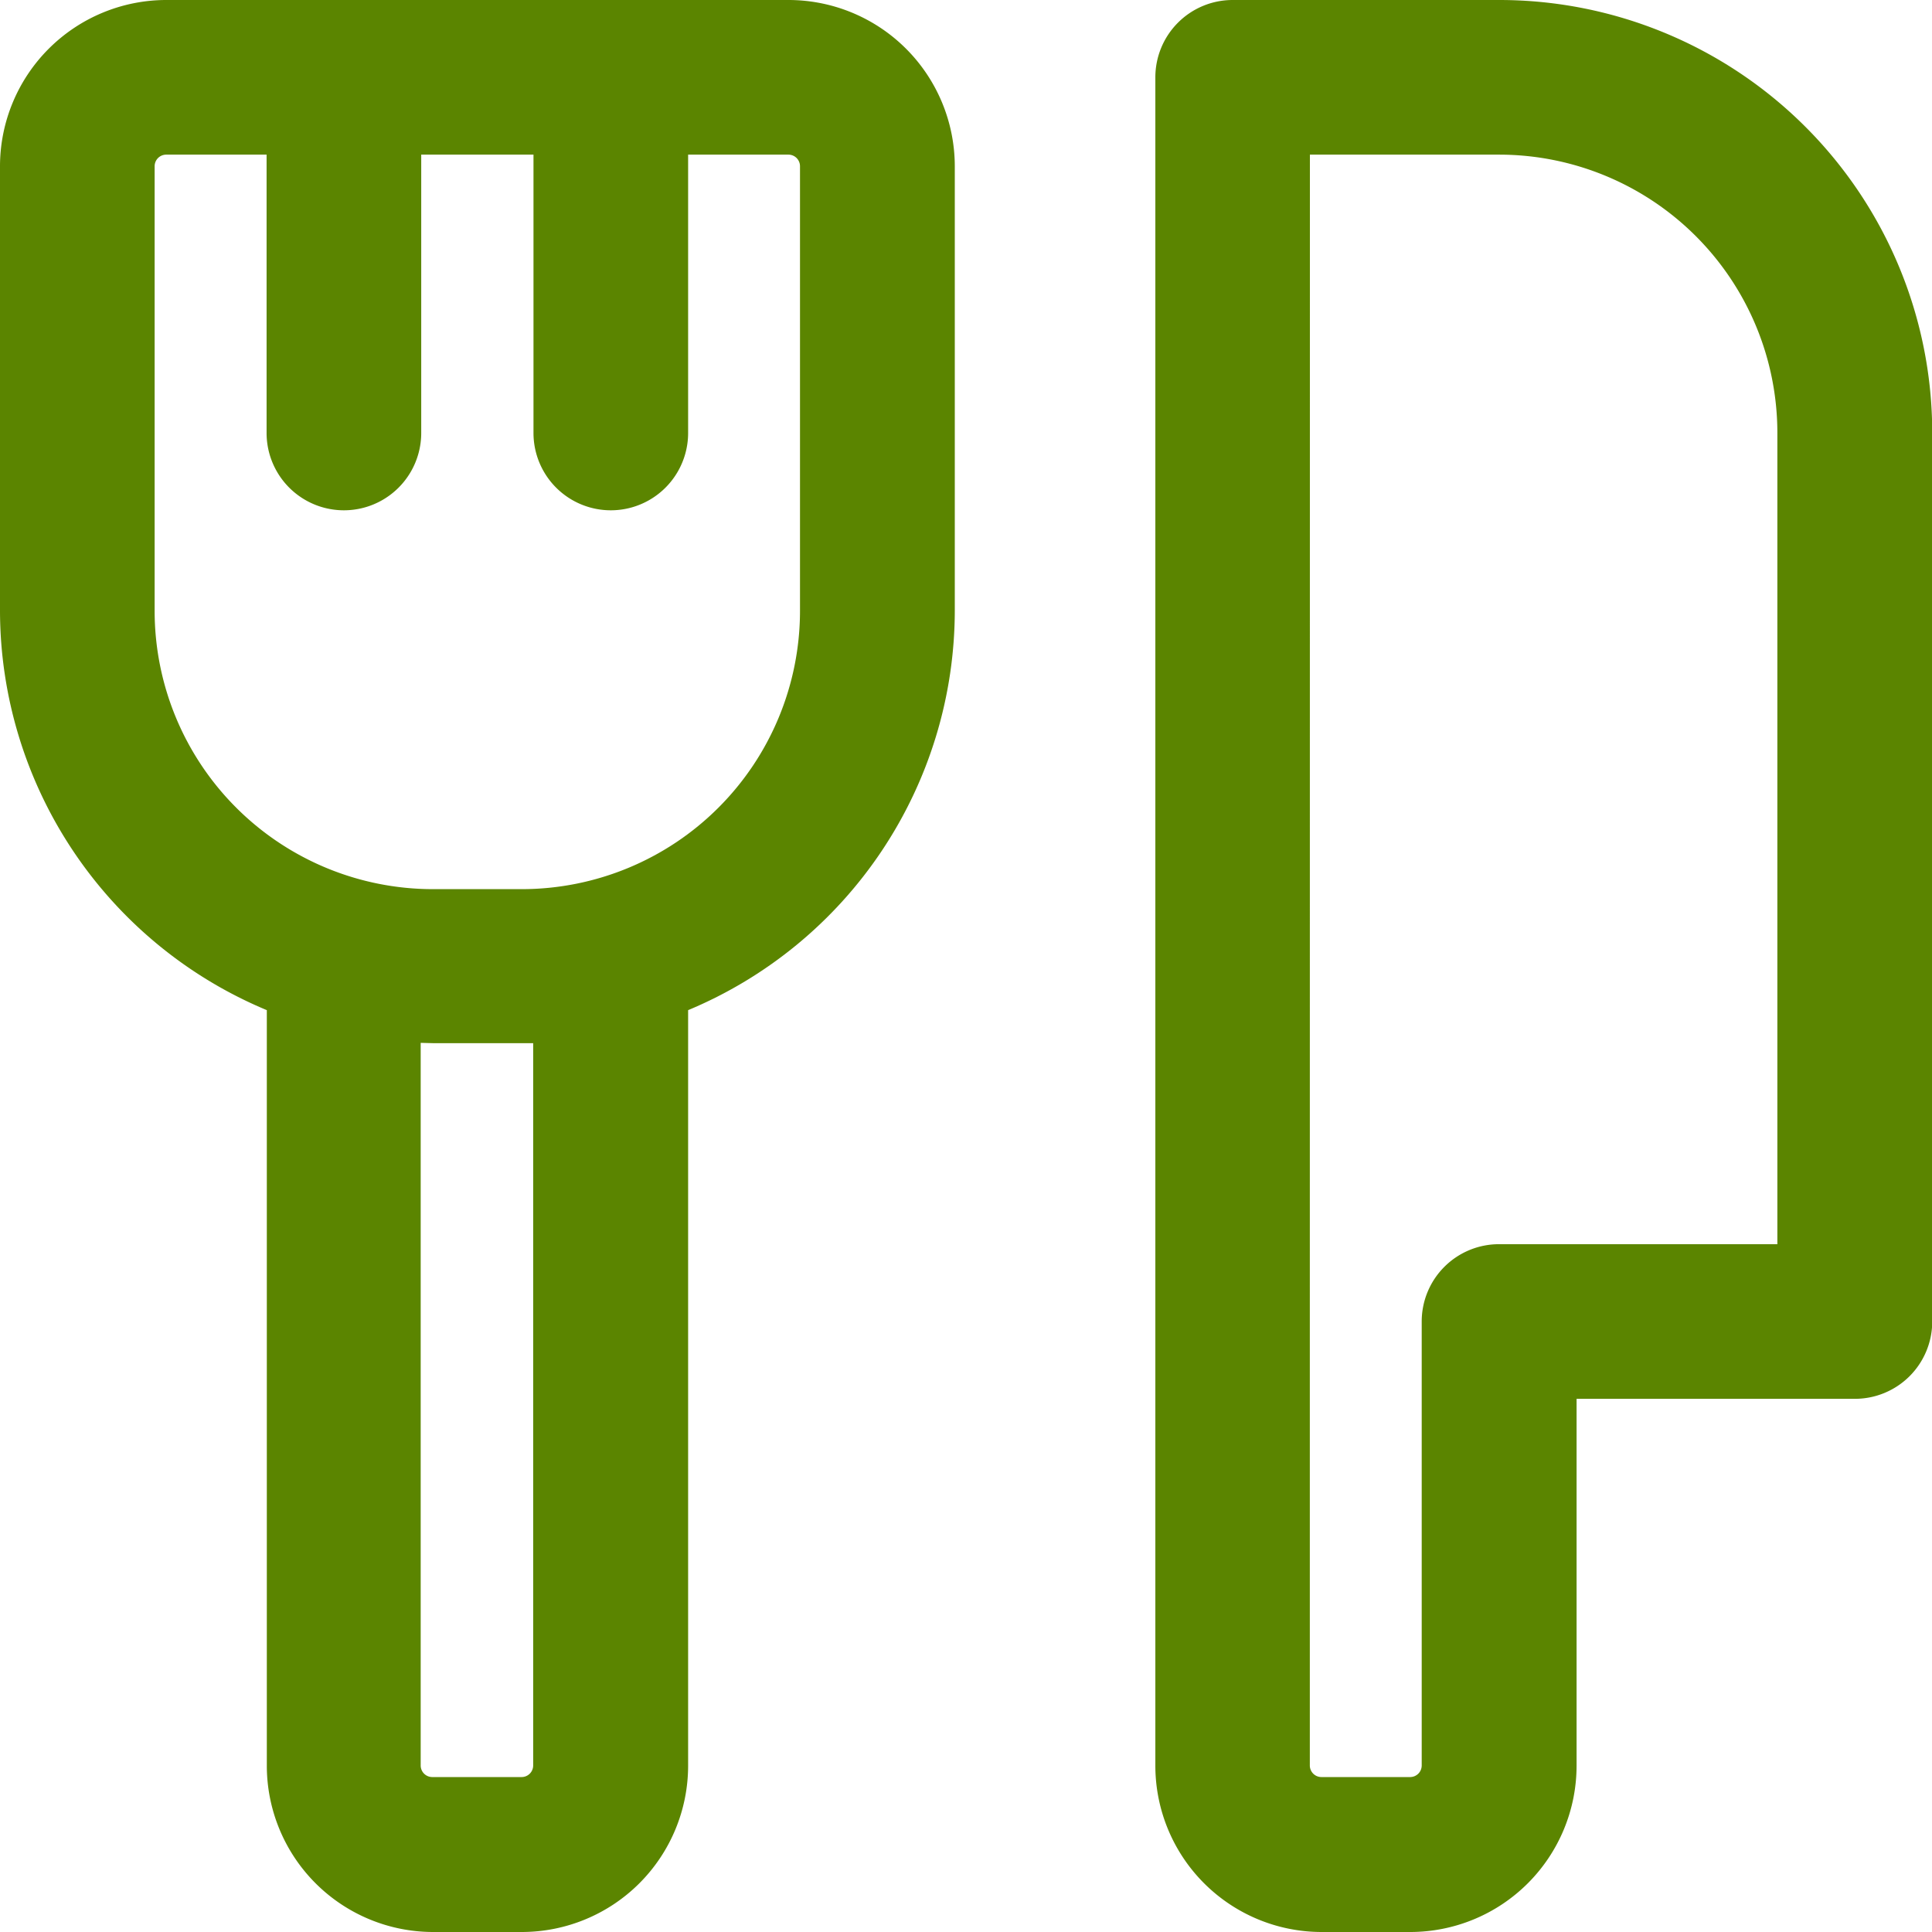
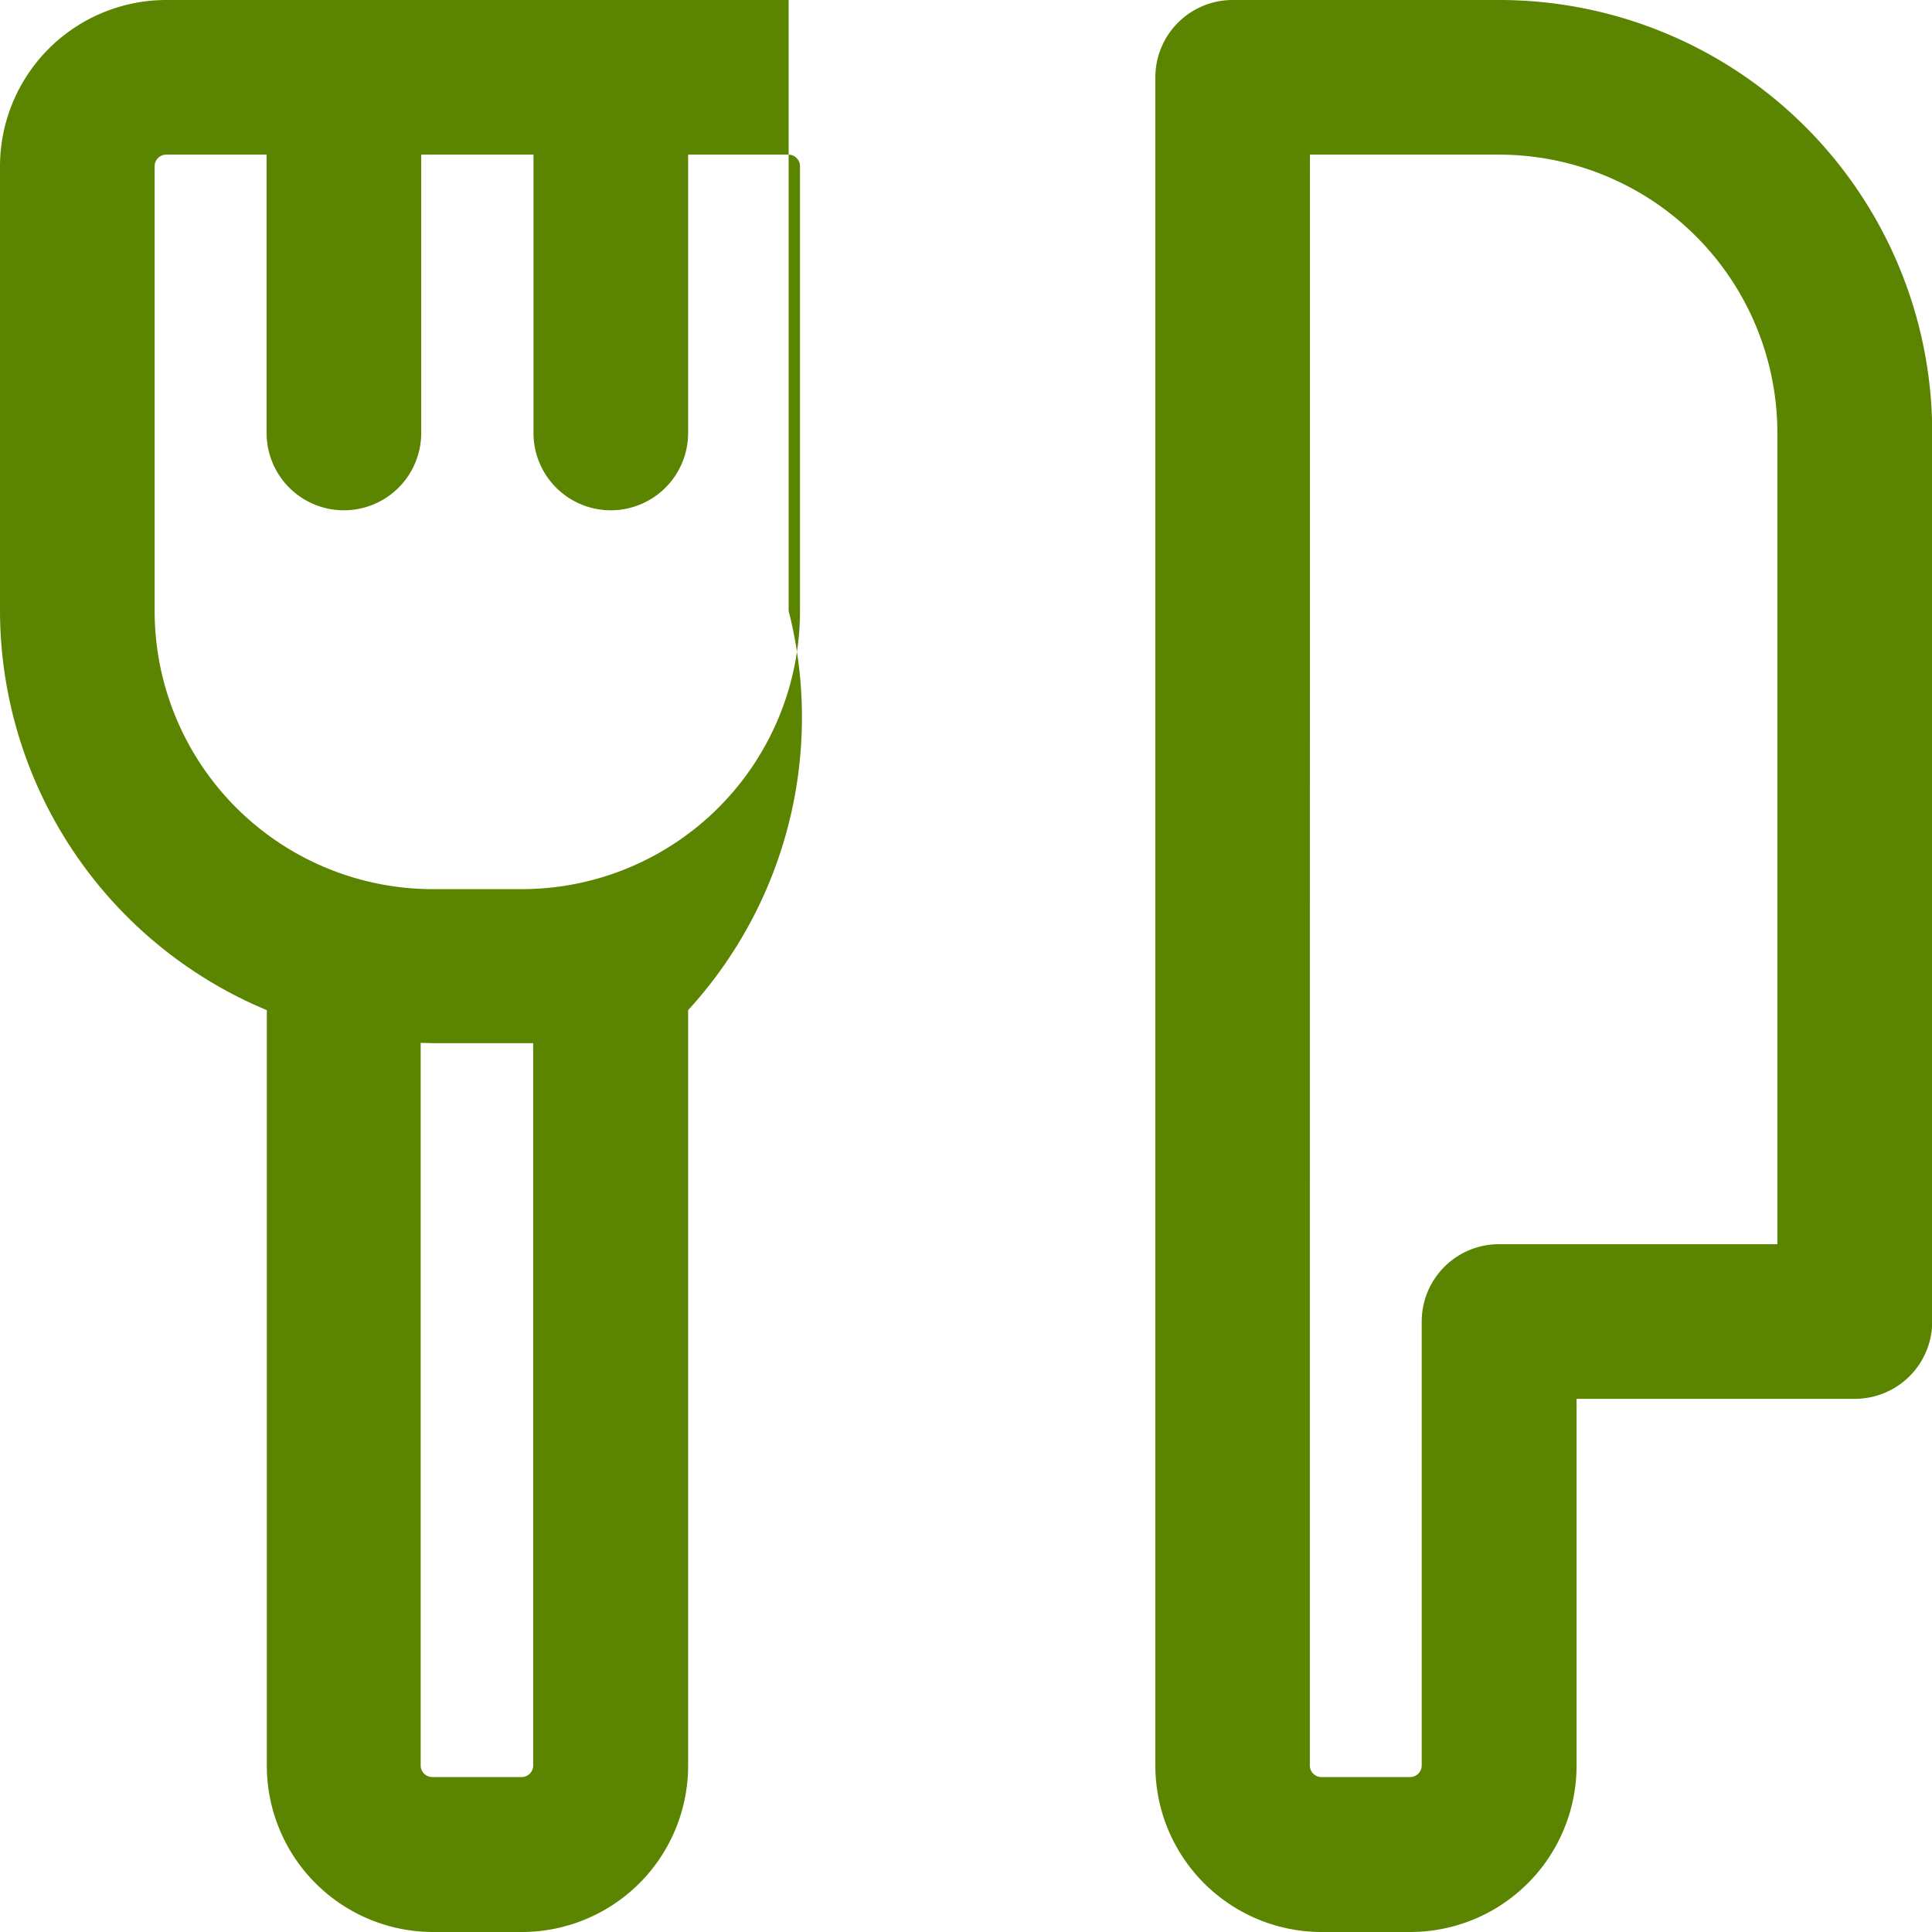
<svg xmlns="http://www.w3.org/2000/svg" width="24.988" height="24.988" viewBox="0 0 24.988 24.988">
-   <path id="Icon_akar-utensils" data-name="Icon akar-utensils" d="M20.241,26.988H19.092a2.152,2.152,0,0,1-2.149-2.149V3a1,1,0,0,1,1-1h3.448a5.6,5.6,0,0,1,5.6,5.6V19.092a1,1,0,0,1-1,1h-3.6v4.747A2.152,2.152,0,0,1,20.241,26.988Zm-1.3-7.9v5.747a.15.15,0,0,0,.149.149h1.149a.15.15,0,0,0,.149-.149V19.092a1,1,0,0,1,1-1h3.6V7.6a3.6,3.6,0,0,0-3.6-3.6H18.942Zm-10.2,7.9H7.6a2.152,2.152,0,0,1-2.149-2.149V15.065A5.606,5.606,0,0,1,2,9.9V4.149A2.152,2.152,0,0,1,4.149,2H12.2a2.152,2.152,0,0,1,2.149,2.149V9.9A5.606,5.606,0,0,1,10.9,15.065v9.774A2.152,2.152,0,0,1,8.747,26.988Zm-1.3-11.5v9.347a.15.15,0,0,0,.149.149H8.747a.15.15,0,0,0,.149-.149V15.492l-.149,0H7.6ZM4.149,4A.15.15,0,0,0,4,4.149V9.9a3.6,3.6,0,0,0,3.6,3.6H8.747a3.6,3.6,0,0,0,3.6-3.6V4.149A.15.15,0,0,0,12.2,4H10.9V7.6a1,1,0,1,1-2,0V4H7.448V7.6a1,1,0,1,1-2,0V4Z" transform="translate(-2 -2)" fill="#5b8500" />
+   <path id="Icon_akar-utensils" data-name="Icon akar-utensils" d="M20.241,26.988H19.092a2.152,2.152,0,0,1-2.149-2.149V3a1,1,0,0,1,1-1h3.448a5.6,5.6,0,0,1,5.6,5.6V19.092a1,1,0,0,1-1,1h-3.6v4.747A2.152,2.152,0,0,1,20.241,26.988Zm-1.3-7.9v5.747a.15.15,0,0,0,.149.149h1.149a.15.15,0,0,0,.149-.149V19.092a1,1,0,0,1,1-1h3.6V7.6a3.6,3.6,0,0,0-3.6-3.6H18.942Zm-10.2,7.9H7.6a2.152,2.152,0,0,1-2.149-2.149V15.065A5.606,5.606,0,0,1,2,9.9V4.149A2.152,2.152,0,0,1,4.149,2H12.2V9.9A5.606,5.606,0,0,1,10.9,15.065v9.774A2.152,2.152,0,0,1,8.747,26.988Zm-1.3-11.5v9.347a.15.15,0,0,0,.149.149H8.747a.15.15,0,0,0,.149-.149V15.492l-.149,0H7.6ZM4.149,4A.15.15,0,0,0,4,4.149V9.9a3.6,3.6,0,0,0,3.6,3.6H8.747a3.6,3.6,0,0,0,3.6-3.6V4.149A.15.15,0,0,0,12.2,4H10.9V7.6a1,1,0,1,1-2,0V4H7.448V7.6a1,1,0,1,1-2,0V4Z" transform="translate(-2 -2)" fill="#5b8500" />
</svg>